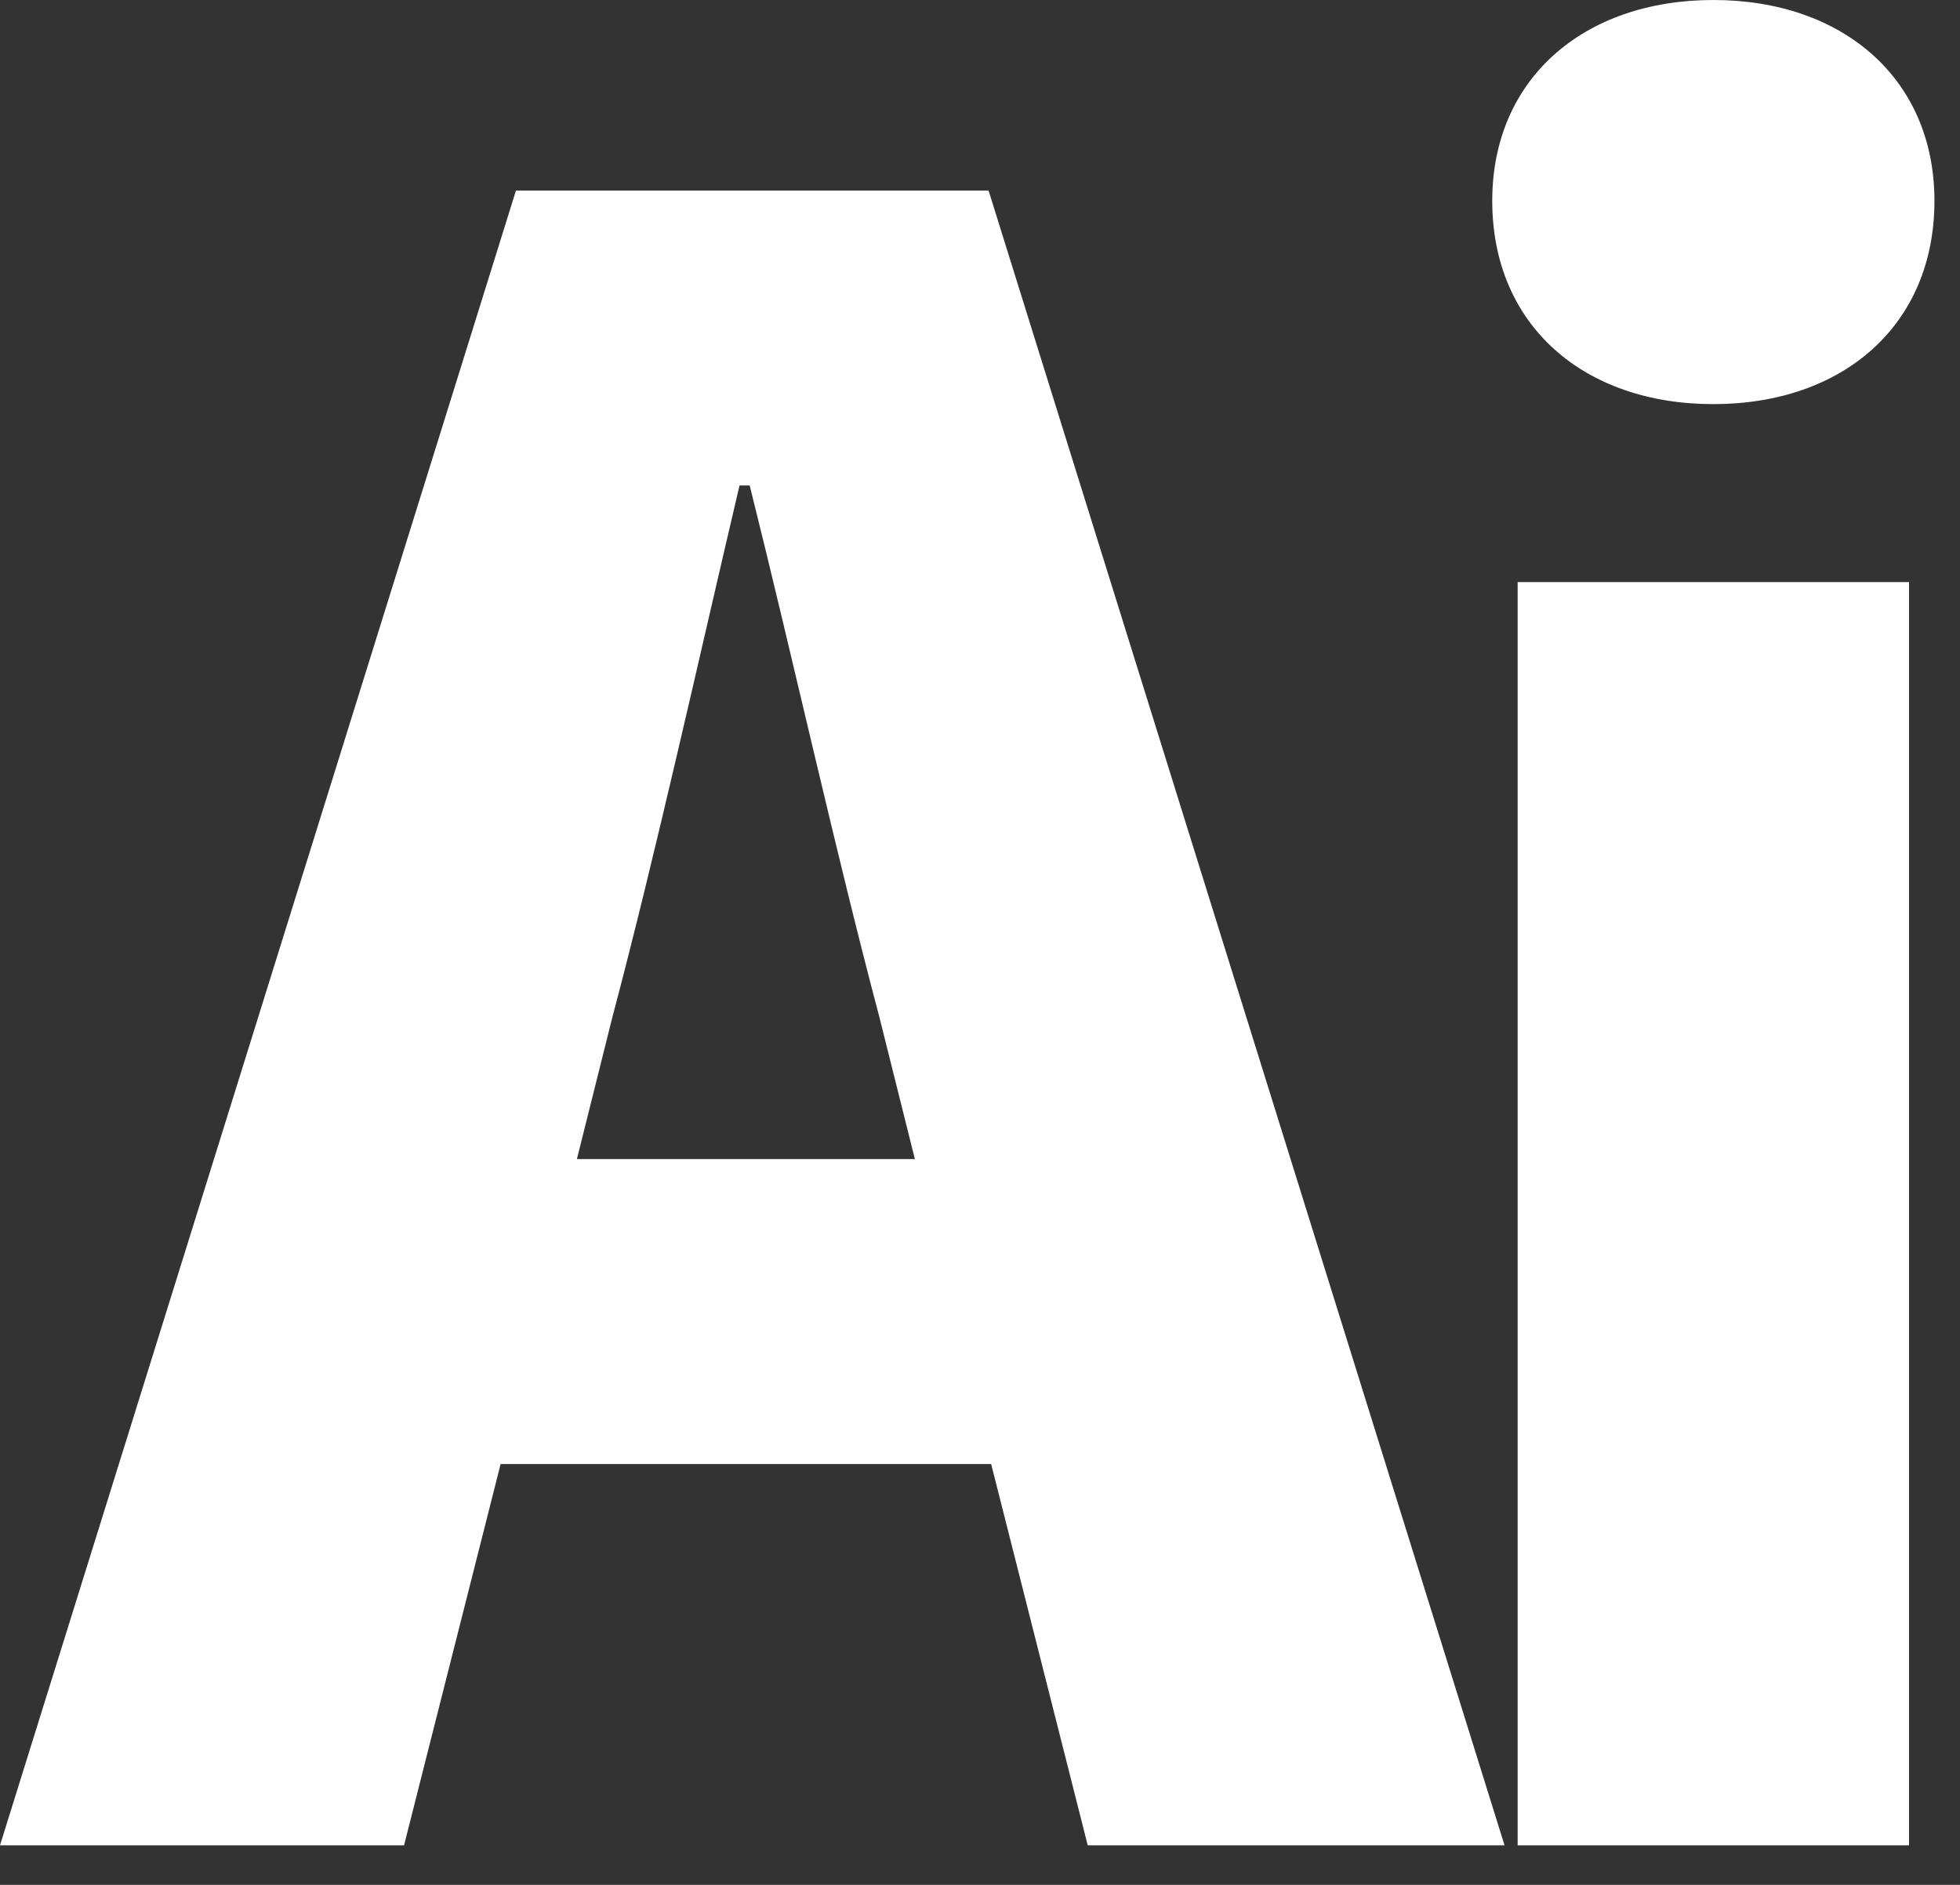
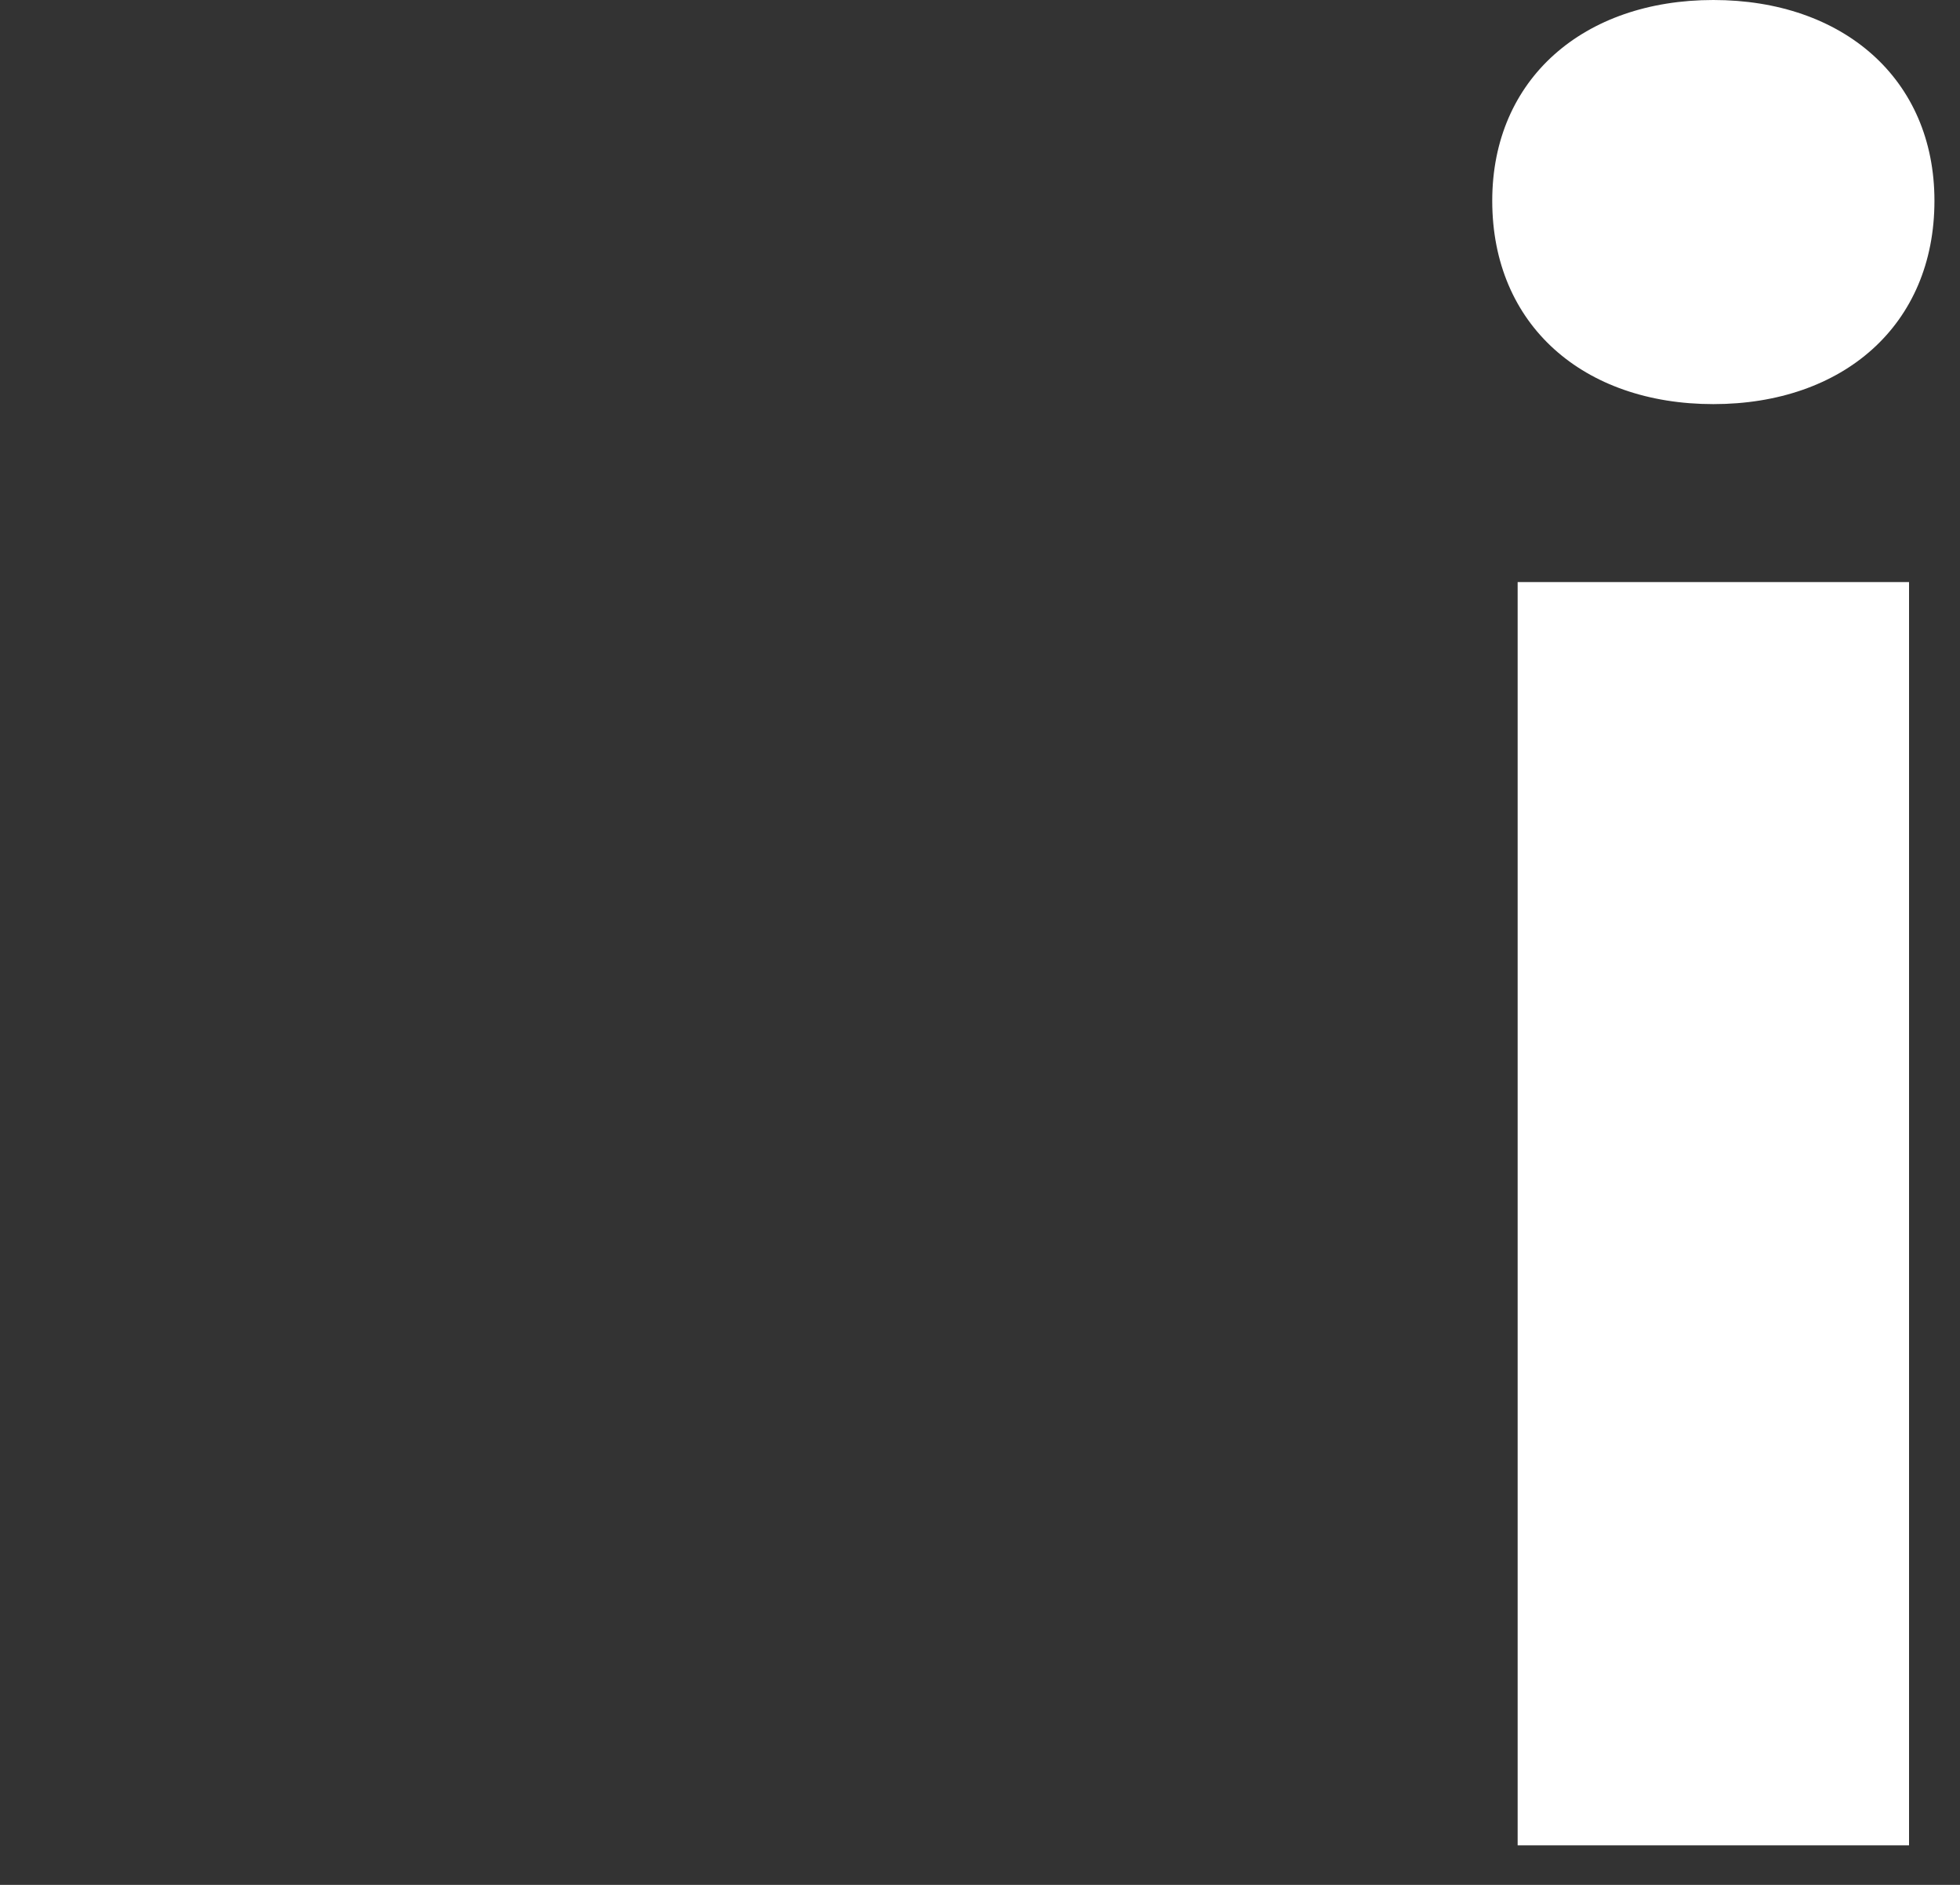
<svg xmlns="http://www.w3.org/2000/svg" fill="none" height="100%" overflow="visible" preserveAspectRatio="none" style="display: block;" viewBox="0 0 26 25" width="100%">
  <rect x="0" y="0" width="26" height="25" fill="#333333" stroke="none" />
  <g id="Ai">
-     <path d="M8.125 13.485L7.653 15.373H12.136L11.664 13.485C11.091 11.327 10.518 8.731 9.945 6.439H9.81C9.271 8.731 8.698 11.327 8.125 13.485ZM0 24.475L6.844 2.528H13.114L19.958 24.475H14.429L13.148 19.418H6.641L5.36 24.475H0Z" fill="white" />
    <path d="M20.132 24.475V7.72H25.324V24.475H20.132ZM22.728 5.36C21.009 5.36 19.795 4.315 19.795 2.663C19.795 1.045 21.009 0 22.728 0C24.447 0 25.661 1.045 25.661 2.663C25.661 4.315 24.447 5.36 22.728 5.36Z" fill="white" />
  </g>
</svg>